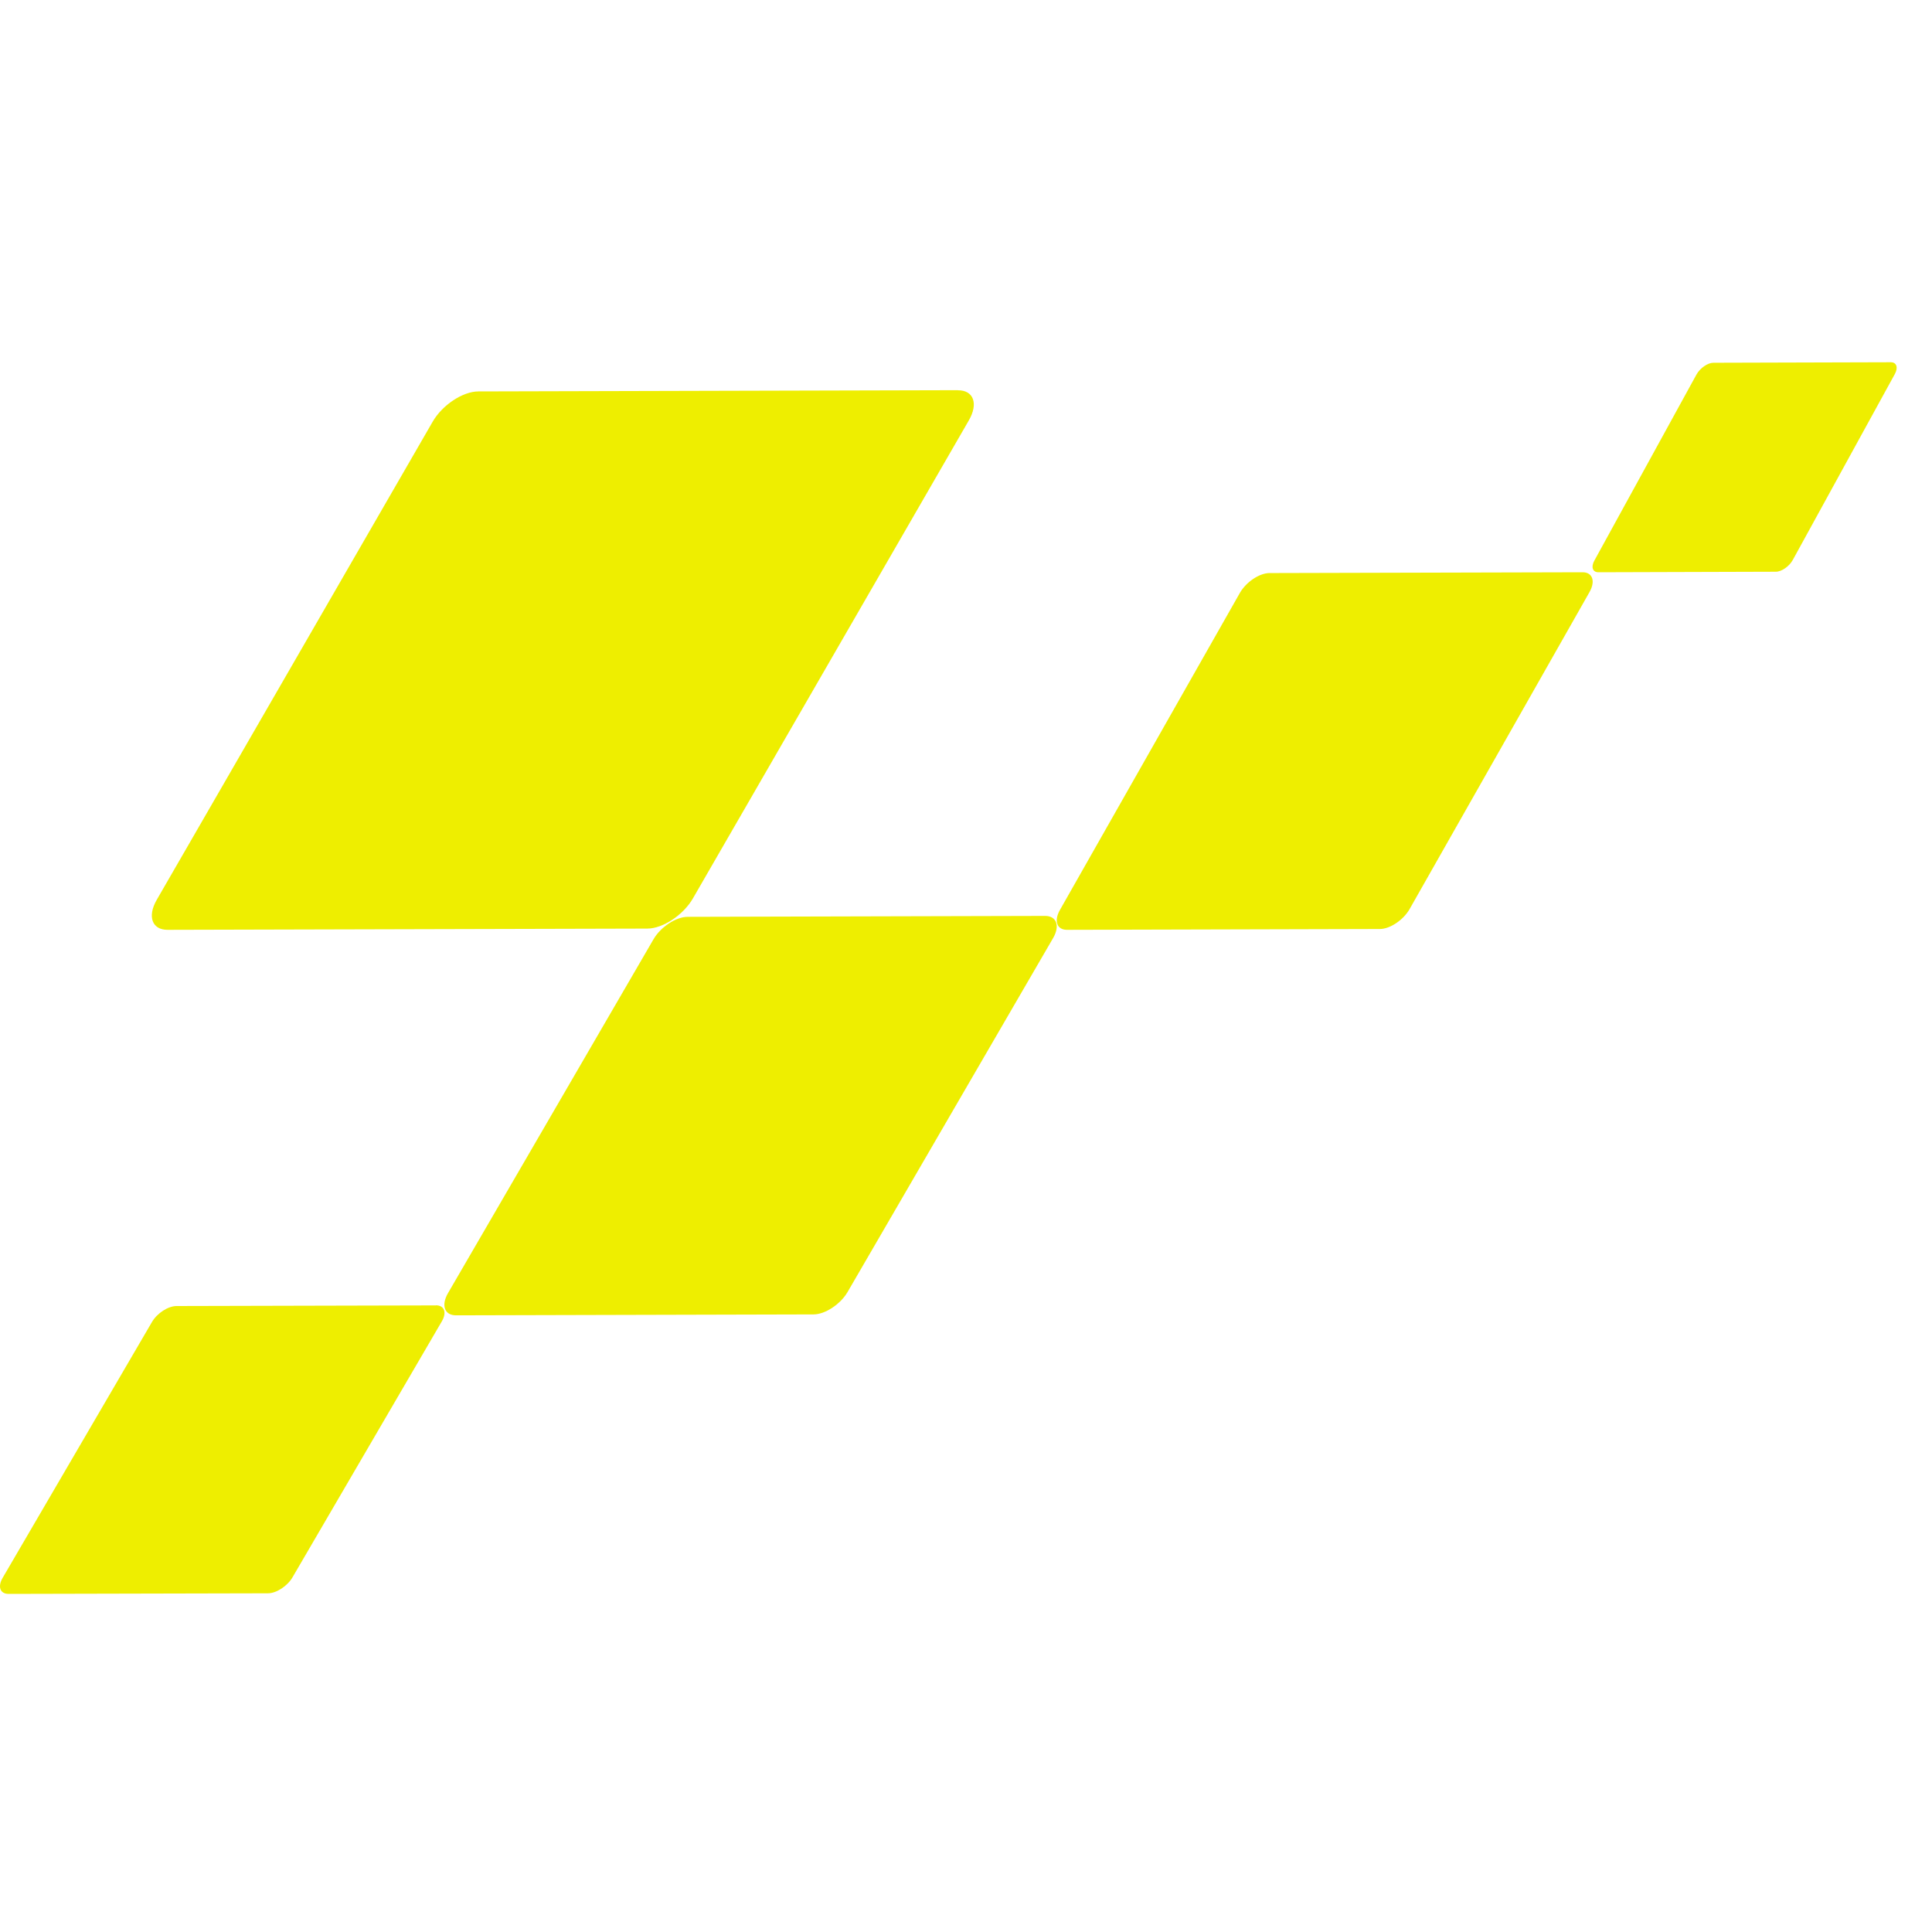
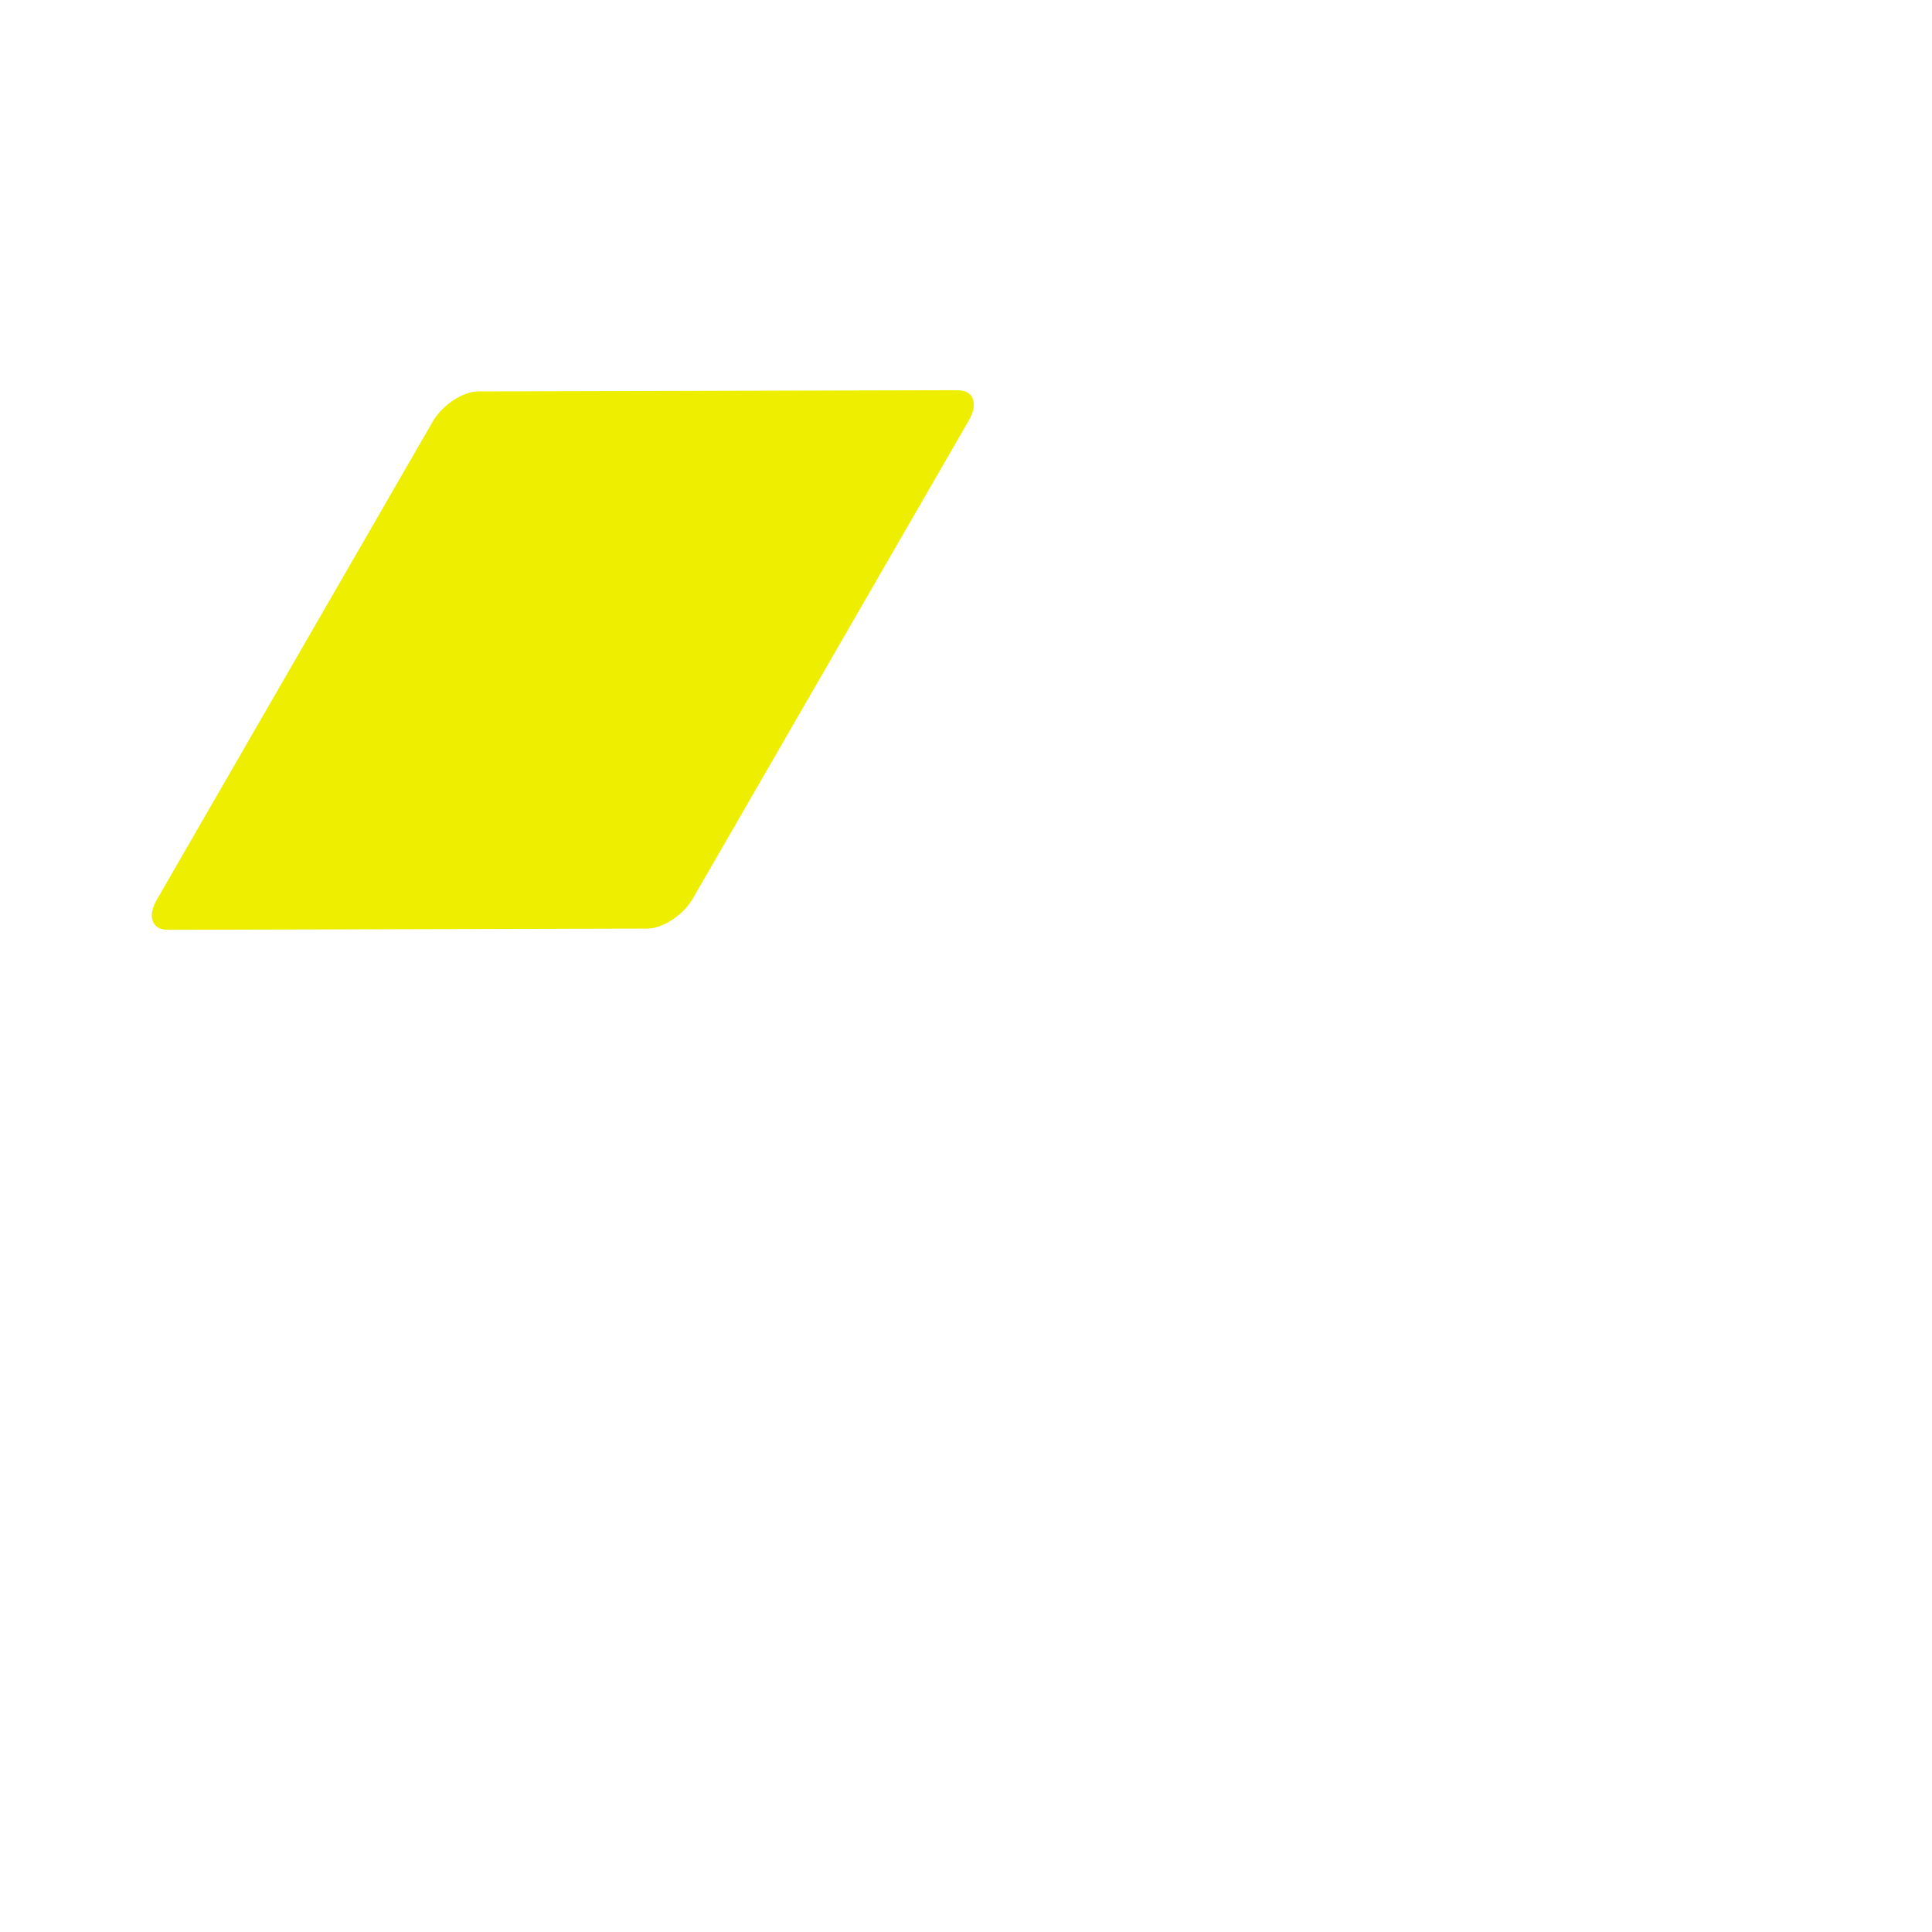
<svg xmlns="http://www.w3.org/2000/svg" width="100%" height="100%" viewBox="0 0 80 80" version="1.1" xml:space="preserve" style="fill-rule:evenodd;clip-rule:evenodd;stroke-linejoin:round;stroke-miterlimit:2;">
  <g transform="matrix(1,0,0,1,0,15)">
    <path d="M39.669,1.157L19.809,1.208C19.163,1.208 18.315,1.771 17.918,2.458L6.49,22.26C6.093,22.947 6.296,23.506 6.942,23.502L26.802,23.451C27.447,23.451 28.296,22.888 28.692,22.201L40.12,2.403C40.517,1.716 40.315,1.157 39.669,1.161L39.669,1.157Z" style="fill:rgb(238,238,0);fill-rule:nonzero;" />
-     <path d="M43.269,22.926L28.473,22.964C27.992,22.964 27.359,23.383 27.063,23.888L18.551,38.545C18.256,39.054 18.408,39.469 18.889,39.465L33.685,39.427C34.166,39.427 34.799,39.007 35.094,38.503L43.606,23.845C43.902,23.337 43.75,22.921 43.269,22.926Z" style="fill:rgb(238,238,0);fill-rule:nonzero;" />
-     <path d="M65.522,8.696L52.57,8.729C52.148,8.729 51.595,9.102 51.338,9.556L43.889,22.68C43.632,23.133 43.763,23.506 44.185,23.502L57.136,23.468C57.558,23.468 58.111,23.095 58.369,22.642L65.817,9.518C66.075,9.064 65.944,8.691 65.522,8.696Z" style="fill:rgb(238,238,0);fill-rule:nonzero;" />
-     <path d="M78.295,0L70.948,0.021C70.712,0.021 70.395,0.242 70.247,0.509L66.019,8.213C65.871,8.48 65.947,8.696 66.188,8.696L73.535,8.674C73.771,8.674 74.088,8.454 74.235,8.187L78.464,0.483C78.607,0.216 78.531,0 78.295,0Z" style="fill:rgb(238,238,0);fill-rule:nonzero;" />
-     <path d="M18.05,39.054L7.31,39.08C6.959,39.08 6.499,39.38 6.288,39.749L0.11,50.335C-0.105,50.703 0.005,51 0.355,51L11.095,50.975C11.445,50.975 11.906,50.674 12.117,50.305L18.295,39.715C18.51,39.346 18.4,39.05 18.05,39.05L18.05,39.054Z" style="fill:rgb(238,238,0);fill-rule:nonzero;" />
  </g>
</svg>